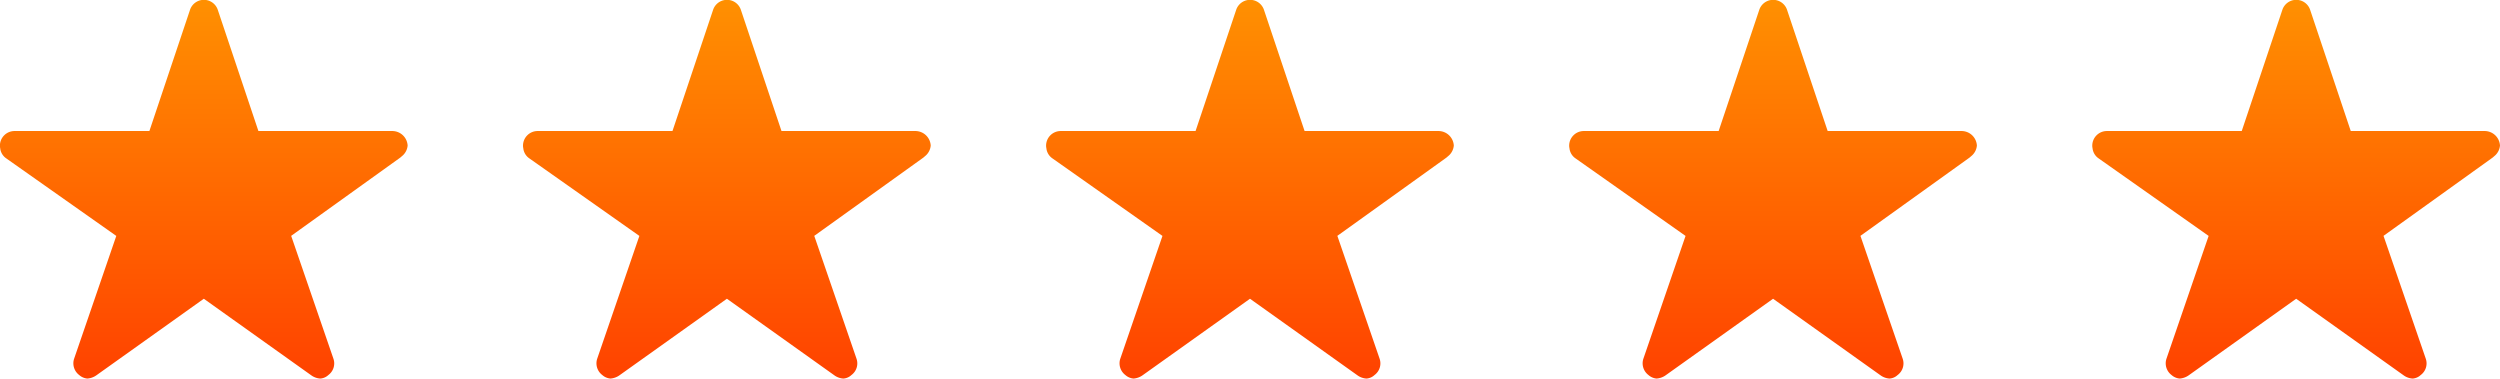
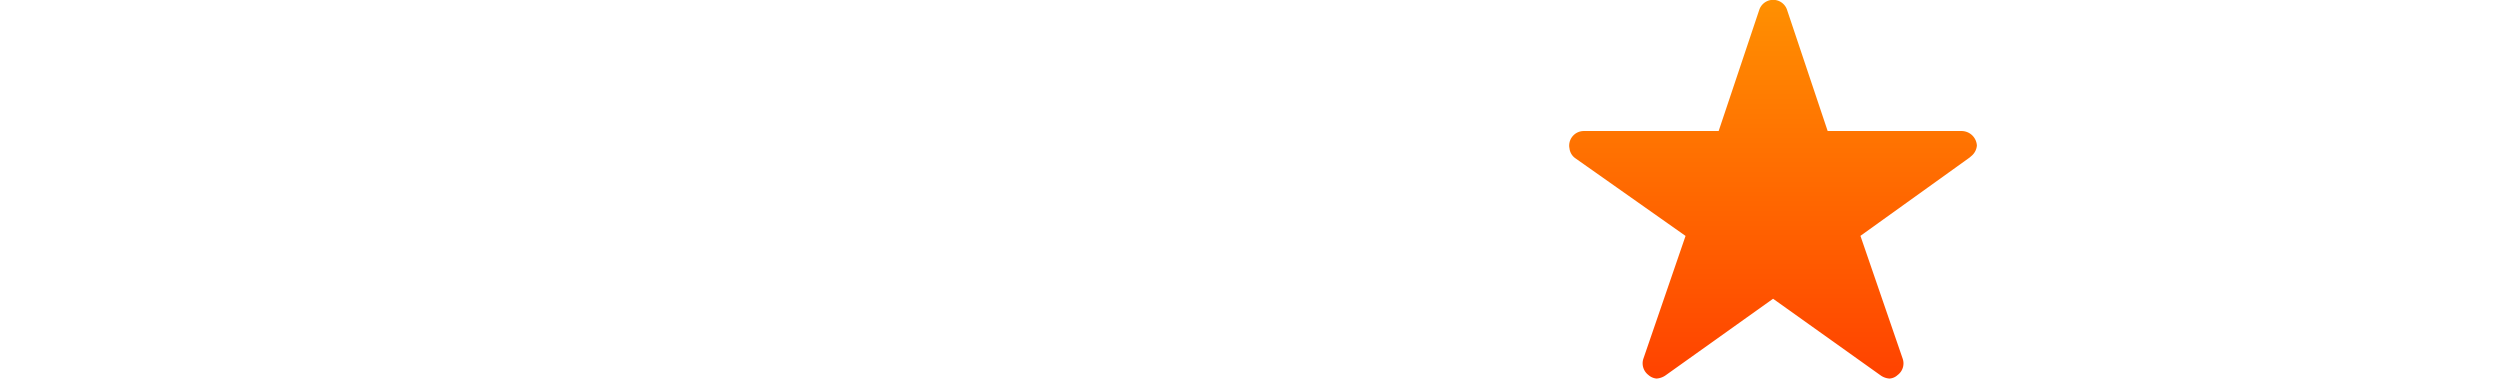
<svg xmlns="http://www.w3.org/2000/svg" width="119.483" height="18.092" viewBox="0 0 119.483 18.092">
  <defs>
    <linearGradient id="linear-gradient" x1="0.5" x2="0.5" y2="1" gradientUnits="objectBoundingBox">
      <stop offset="0" stop-color="#ff9001" />
      <stop offset="1" stop-color="#ff4200" />
    </linearGradient>
  </defs>
  <g id="Group_57505" data-name="Group 57505" transform="translate(-171 -520)">
-     <path id="Icon_ionic-ios-star" data-name="Icon ionic-ios-star" d="M20.994,9.637H14.6l-1.944-5.8a.7.7,0,0,0-1.322,0l-1.944,5.8H2.946a.7.7,0,0,0-.7.7.511.511,0,0,0,.013.117.669.669,0,0,0,.291.491l5.258,3.705L5.794,20.514a.7.7,0,0,0,.239.783.673.673,0,0,0,.391.17.853.853,0,0,0,.435-.157l5.132-3.657,5.132,3.657a.815.815,0,0,0,.435.157.625.625,0,0,0,.387-.17.689.689,0,0,0,.239-.783l-2.018-5.867,5.214-3.74.126-.109a.73.73,0,0,0,.226-.465A.736.736,0,0,0,20.994,9.637Z" transform="translate(168.75 516.625)" fill="url(#linear-gradient)" />
-     <path id="Icon_ionic-ios-star-2" data-name="Icon ionic-ios-star" d="M20.994,9.637H14.6l-1.944-5.8a.7.7,0,0,0-1.322,0l-1.944,5.8H2.946a.7.7,0,0,0-.7.7.511.511,0,0,0,.013.117.669.669,0,0,0,.291.491l5.258,3.705L5.794,20.514a.7.7,0,0,0,.239.783.673.673,0,0,0,.391.17.853.853,0,0,0,.435-.157l5.132-3.657,5.132,3.657a.815.815,0,0,0,.435.157.625.625,0,0,0,.387-.17.689.689,0,0,0,.239-.783l-2.018-5.867,5.214-3.74.126-.109a.73.73,0,0,0,.226-.465A.736.736,0,0,0,20.994,9.637Z" transform="translate(218.75 516.625)" fill="url(#linear-gradient)" />
-     <path id="Icon_ionic-ios-star-3" data-name="Icon ionic-ios-star" d="M20.994,9.637H14.6l-1.944-5.8a.7.7,0,0,0-1.322,0l-1.944,5.8H2.946a.7.7,0,0,0-.7.7.511.511,0,0,0,.013.117.669.669,0,0,0,.291.491l5.258,3.705L5.794,20.514a.7.7,0,0,0,.239.783.673.673,0,0,0,.391.17.853.853,0,0,0,.435-.157l5.132-3.657,5.132,3.657a.815.815,0,0,0,.435.157.625.625,0,0,0,.387-.17.689.689,0,0,0,.239-.783l-2.018-5.867,5.214-3.74.126-.109a.73.73,0,0,0,.226-.465A.736.736,0,0,0,20.994,9.637Z" transform="translate(193.75 516.625)" fill="url(#linear-gradient)" />
    <path id="Icon_ionic-ios-star-4" data-name="Icon ionic-ios-star" d="M20.994,9.637H14.6l-1.944-5.8a.7.7,0,0,0-1.322,0l-1.944,5.8H2.946a.7.7,0,0,0-.7.7.511.511,0,0,0,.013.117.669.669,0,0,0,.291.491l5.258,3.705L5.794,20.514a.7.7,0,0,0,.239.783.673.673,0,0,0,.391.17.853.853,0,0,0,.435-.157l5.132-3.657,5.132,3.657a.815.815,0,0,0,.435.157.625.625,0,0,0,.387-.17.689.689,0,0,0,.239-.783l-2.018-5.867,5.214-3.74.126-.109a.73.73,0,0,0,.226-.465A.736.736,0,0,0,20.994,9.637Z" transform="translate(243.75 516.625)" fill="url(#linear-gradient)" />
-     <path id="Icon_ionic-ios-star-5" data-name="Icon ionic-ios-star" d="M20.994,9.637H14.6l-1.944-5.8a.7.7,0,0,0-1.322,0l-1.944,5.8H2.946a.7.7,0,0,0-.7.7.511.511,0,0,0,.013.117.669.669,0,0,0,.291.491l5.258,3.705L5.794,20.514a.7.7,0,0,0,.239.783.673.673,0,0,0,.391.17.853.853,0,0,0,.435-.157l5.132-3.657,5.132,3.657a.815.815,0,0,0,.435.157.625.625,0,0,0,.387-.17.689.689,0,0,0,.239-.783l-2.018-5.867,5.214-3.74.126-.109a.73.73,0,0,0,.226-.465A.736.736,0,0,0,20.994,9.637Z" transform="translate(268.75 516.625)" fill="url(#linear-gradient)" />
  </g>
</svg>